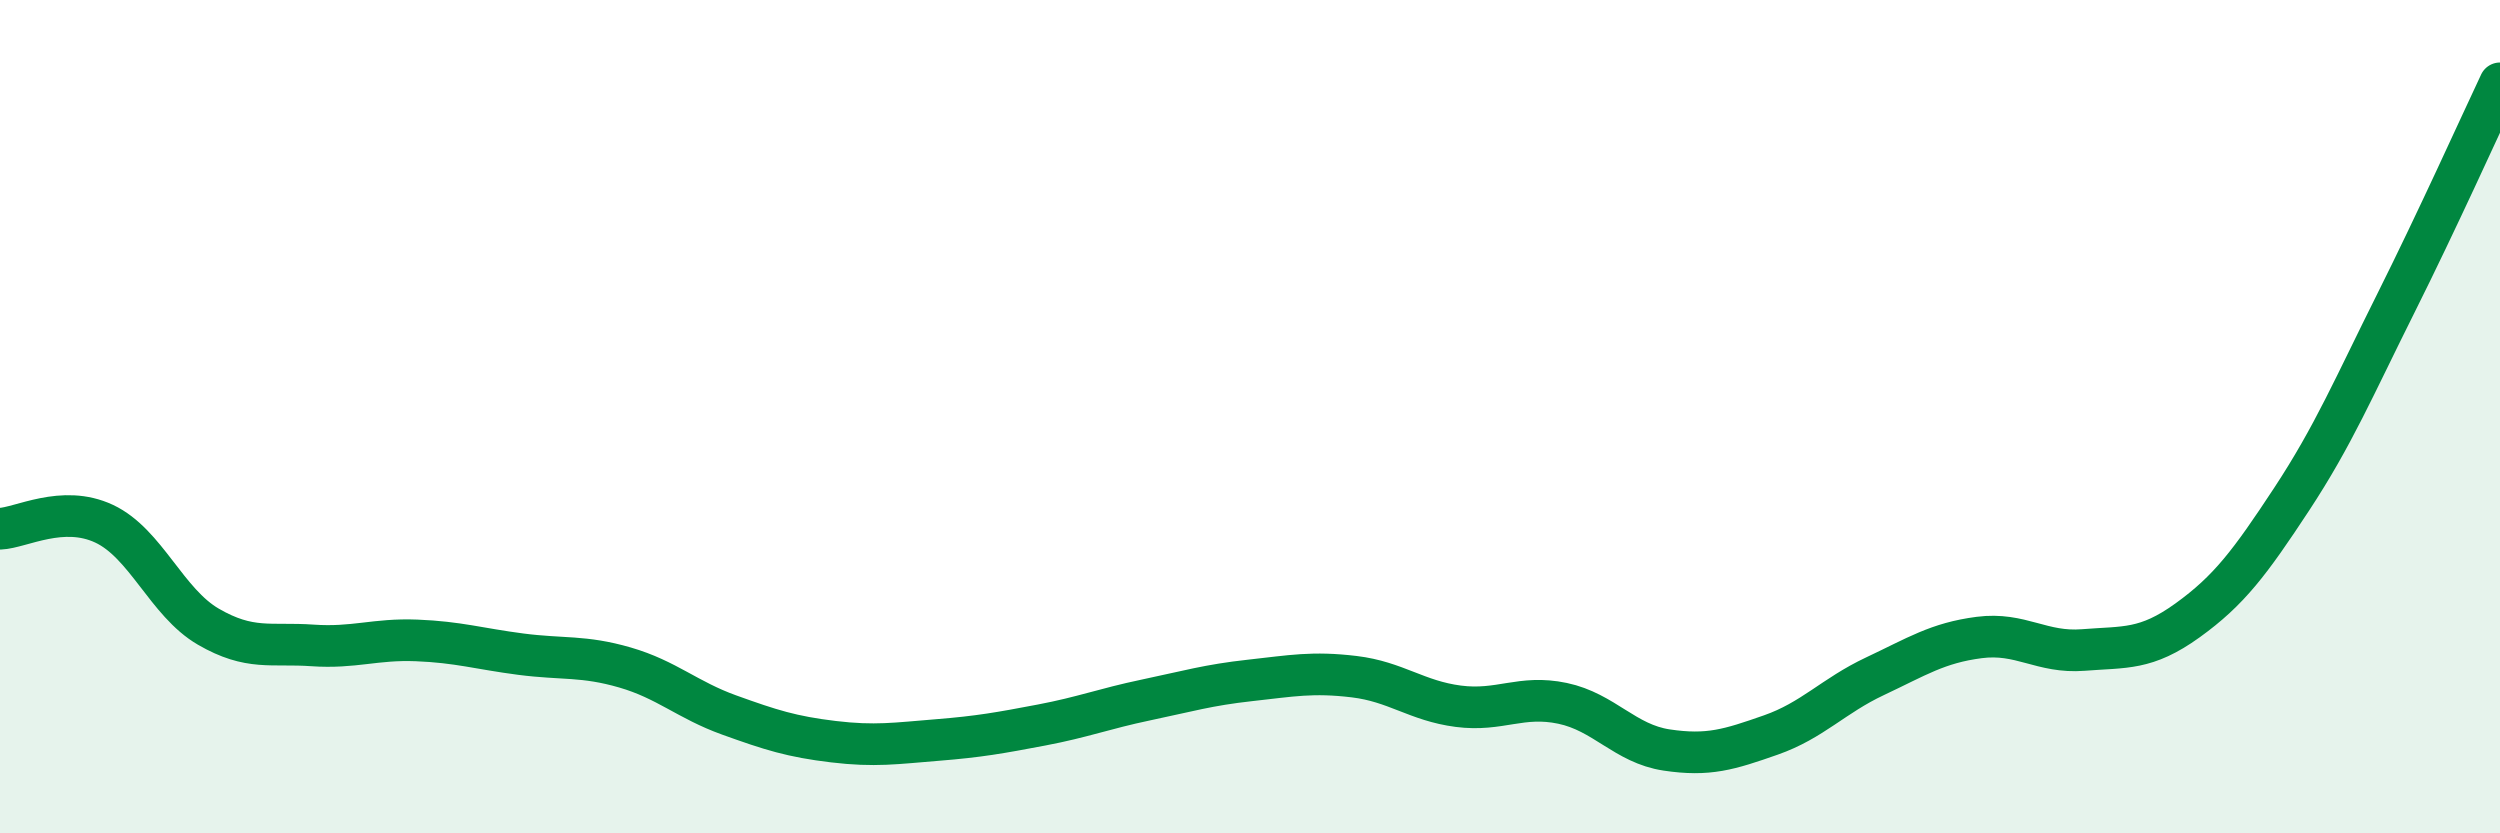
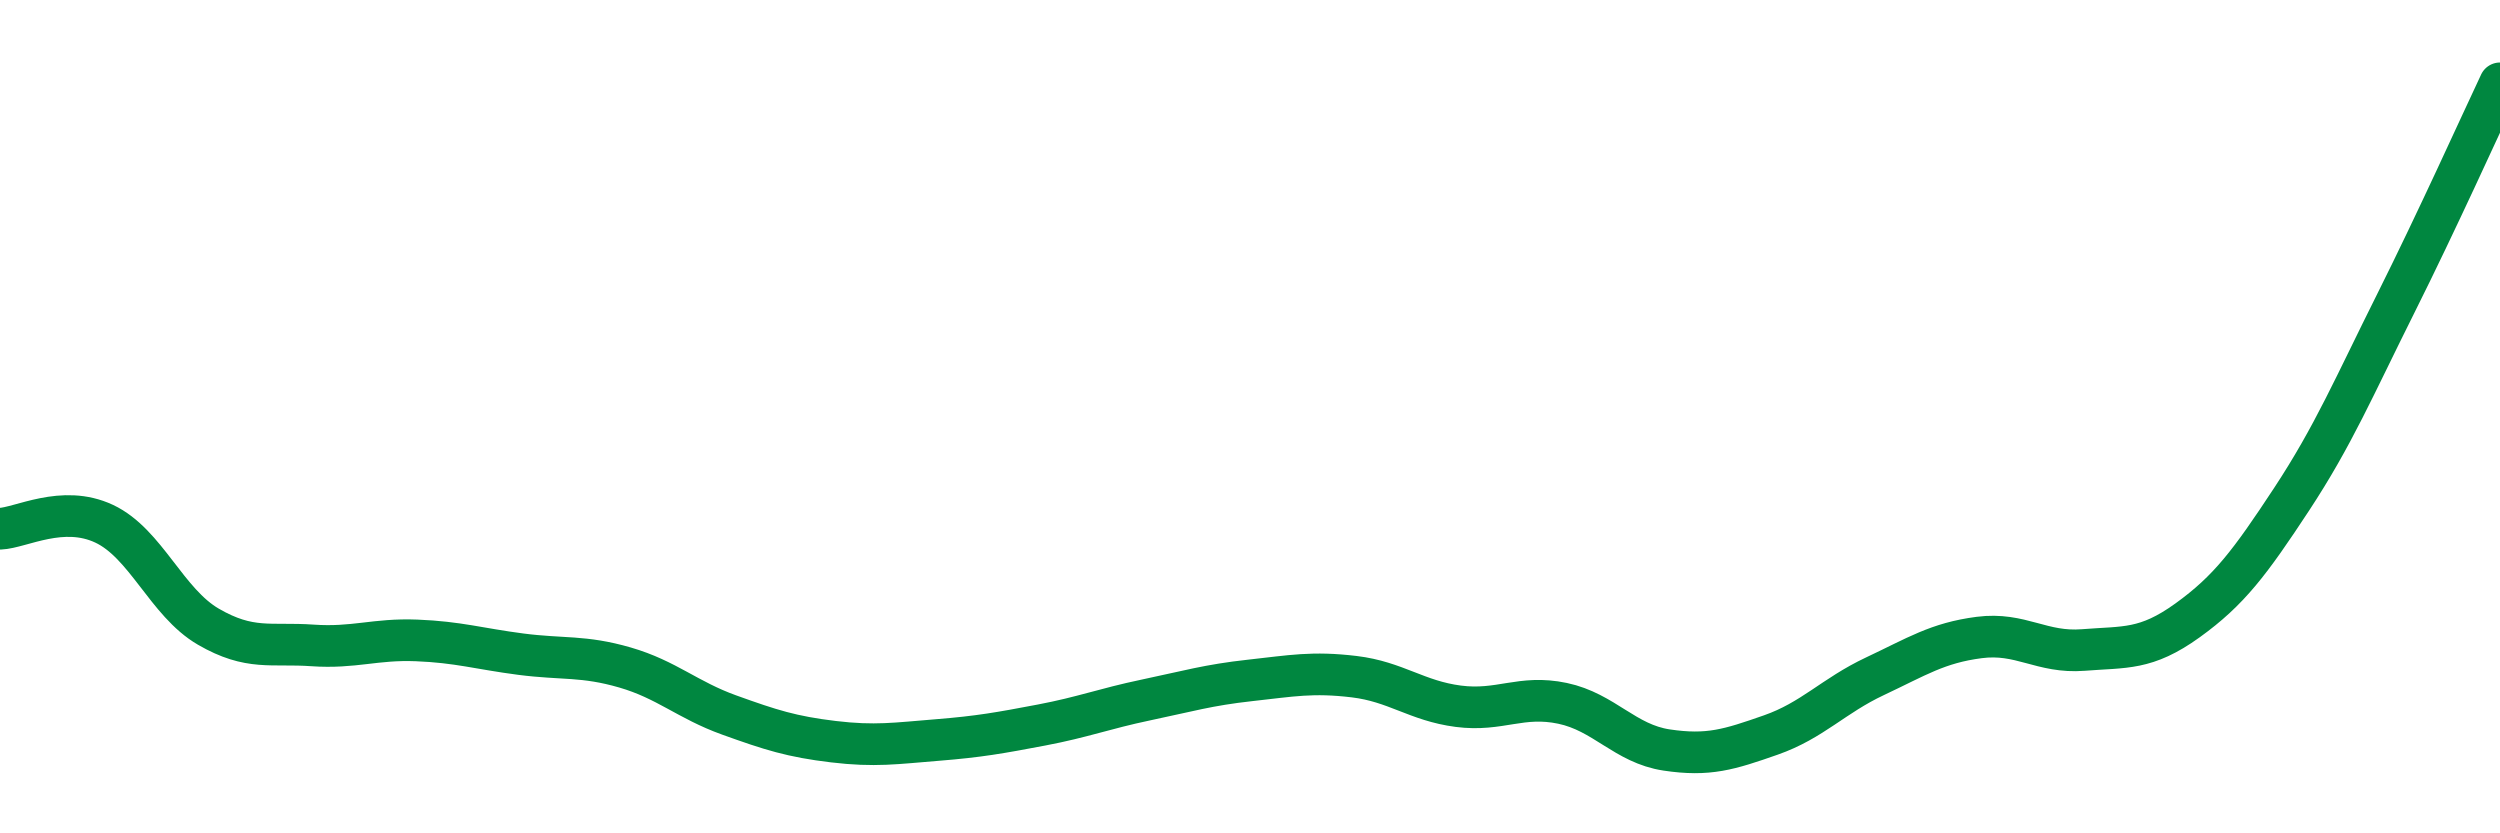
<svg xmlns="http://www.w3.org/2000/svg" width="60" height="20" viewBox="0 0 60 20">
-   <path d="M 0,12.69 C 0.5,12.67 1.5,12.1 2.5,12.57 C 3.5,13.04 4,14.46 5,15.04 C 6,15.62 6.5,15.42 7.5,15.49 C 8.5,15.56 9,15.33 10,15.37 C 11,15.41 11.5,15.57 12.5,15.7 C 13.5,15.83 14,15.73 15,16.02 C 16,16.31 16.5,16.8 17.5,17.16 C 18.5,17.52 19,17.68 20,17.8 C 21,17.92 21.5,17.84 22.5,17.76 C 23.5,17.68 24,17.59 25,17.4 C 26,17.21 26.5,17.01 27.5,16.8 C 28.5,16.59 29,16.44 30,16.33 C 31,16.22 31.5,16.12 32.5,16.24 C 33.5,16.36 34,16.82 35,16.95 C 36,17.08 36.5,16.67 37.5,16.88 C 38.5,17.09 39,17.85 40,18 C 41,18.15 41.5,17.99 42.5,17.64 C 43.5,17.29 44,16.7 45,16.23 C 46,15.76 46.5,15.43 47.5,15.3 C 48.5,15.17 49,15.68 50,15.6 C 51,15.52 51.5,15.61 52.5,14.89 C 53.5,14.17 54,13.5 55,11.98 C 56,10.46 56.5,9.28 57.5,7.28 C 58.5,5.28 59.5,3.06 60,2L60 20L0 20Z" fill="#008740" opacity="0.1" stroke-linecap="round" stroke-linejoin="round" />
  <path d="M 0,12.69 C 0.5,12.67 1.5,12.1 2.5,12.57 C 3.5,13.04 4,14.46 5,15.04 C 6,15.62 6.5,15.42 7.5,15.49 C 8.5,15.56 9,15.33 10,15.37 C 11,15.41 11.5,15.57 12.5,15.7 C 13.5,15.83 14,15.73 15,16.02 C 16,16.31 16.5,16.8 17.5,17.16 C 18.5,17.52 19,17.68 20,17.8 C 21,17.92 21.5,17.84 22.5,17.76 C 23.5,17.68 24,17.59 25,17.4 C 26,17.21 26.5,17.01 27.5,16.8 C 28.5,16.59 29,16.44 30,16.33 C 31,16.22 31.5,16.12 32.5,16.24 C 33.5,16.36 34,16.82 35,16.95 C 36,17.08 36.5,16.67 37.5,16.88 C 38.5,17.09 39,17.85 40,18 C 41,18.15 41.5,17.99 42.5,17.64 C 43.5,17.29 44,16.7 45,16.23 C 46,15.76 46.5,15.43 47.5,15.3 C 48.5,15.17 49,15.68 50,15.6 C 51,15.52 51.5,15.61 52.5,14.89 C 53.5,14.17 54,13.5 55,11.98 C 56,10.46 56.5,9.28 57.5,7.28 C 58.5,5.28 59.5,3.06 60,2" stroke="#008740" stroke-width="1" fill="none" stroke-linecap="round" stroke-linejoin="round" />
</svg>